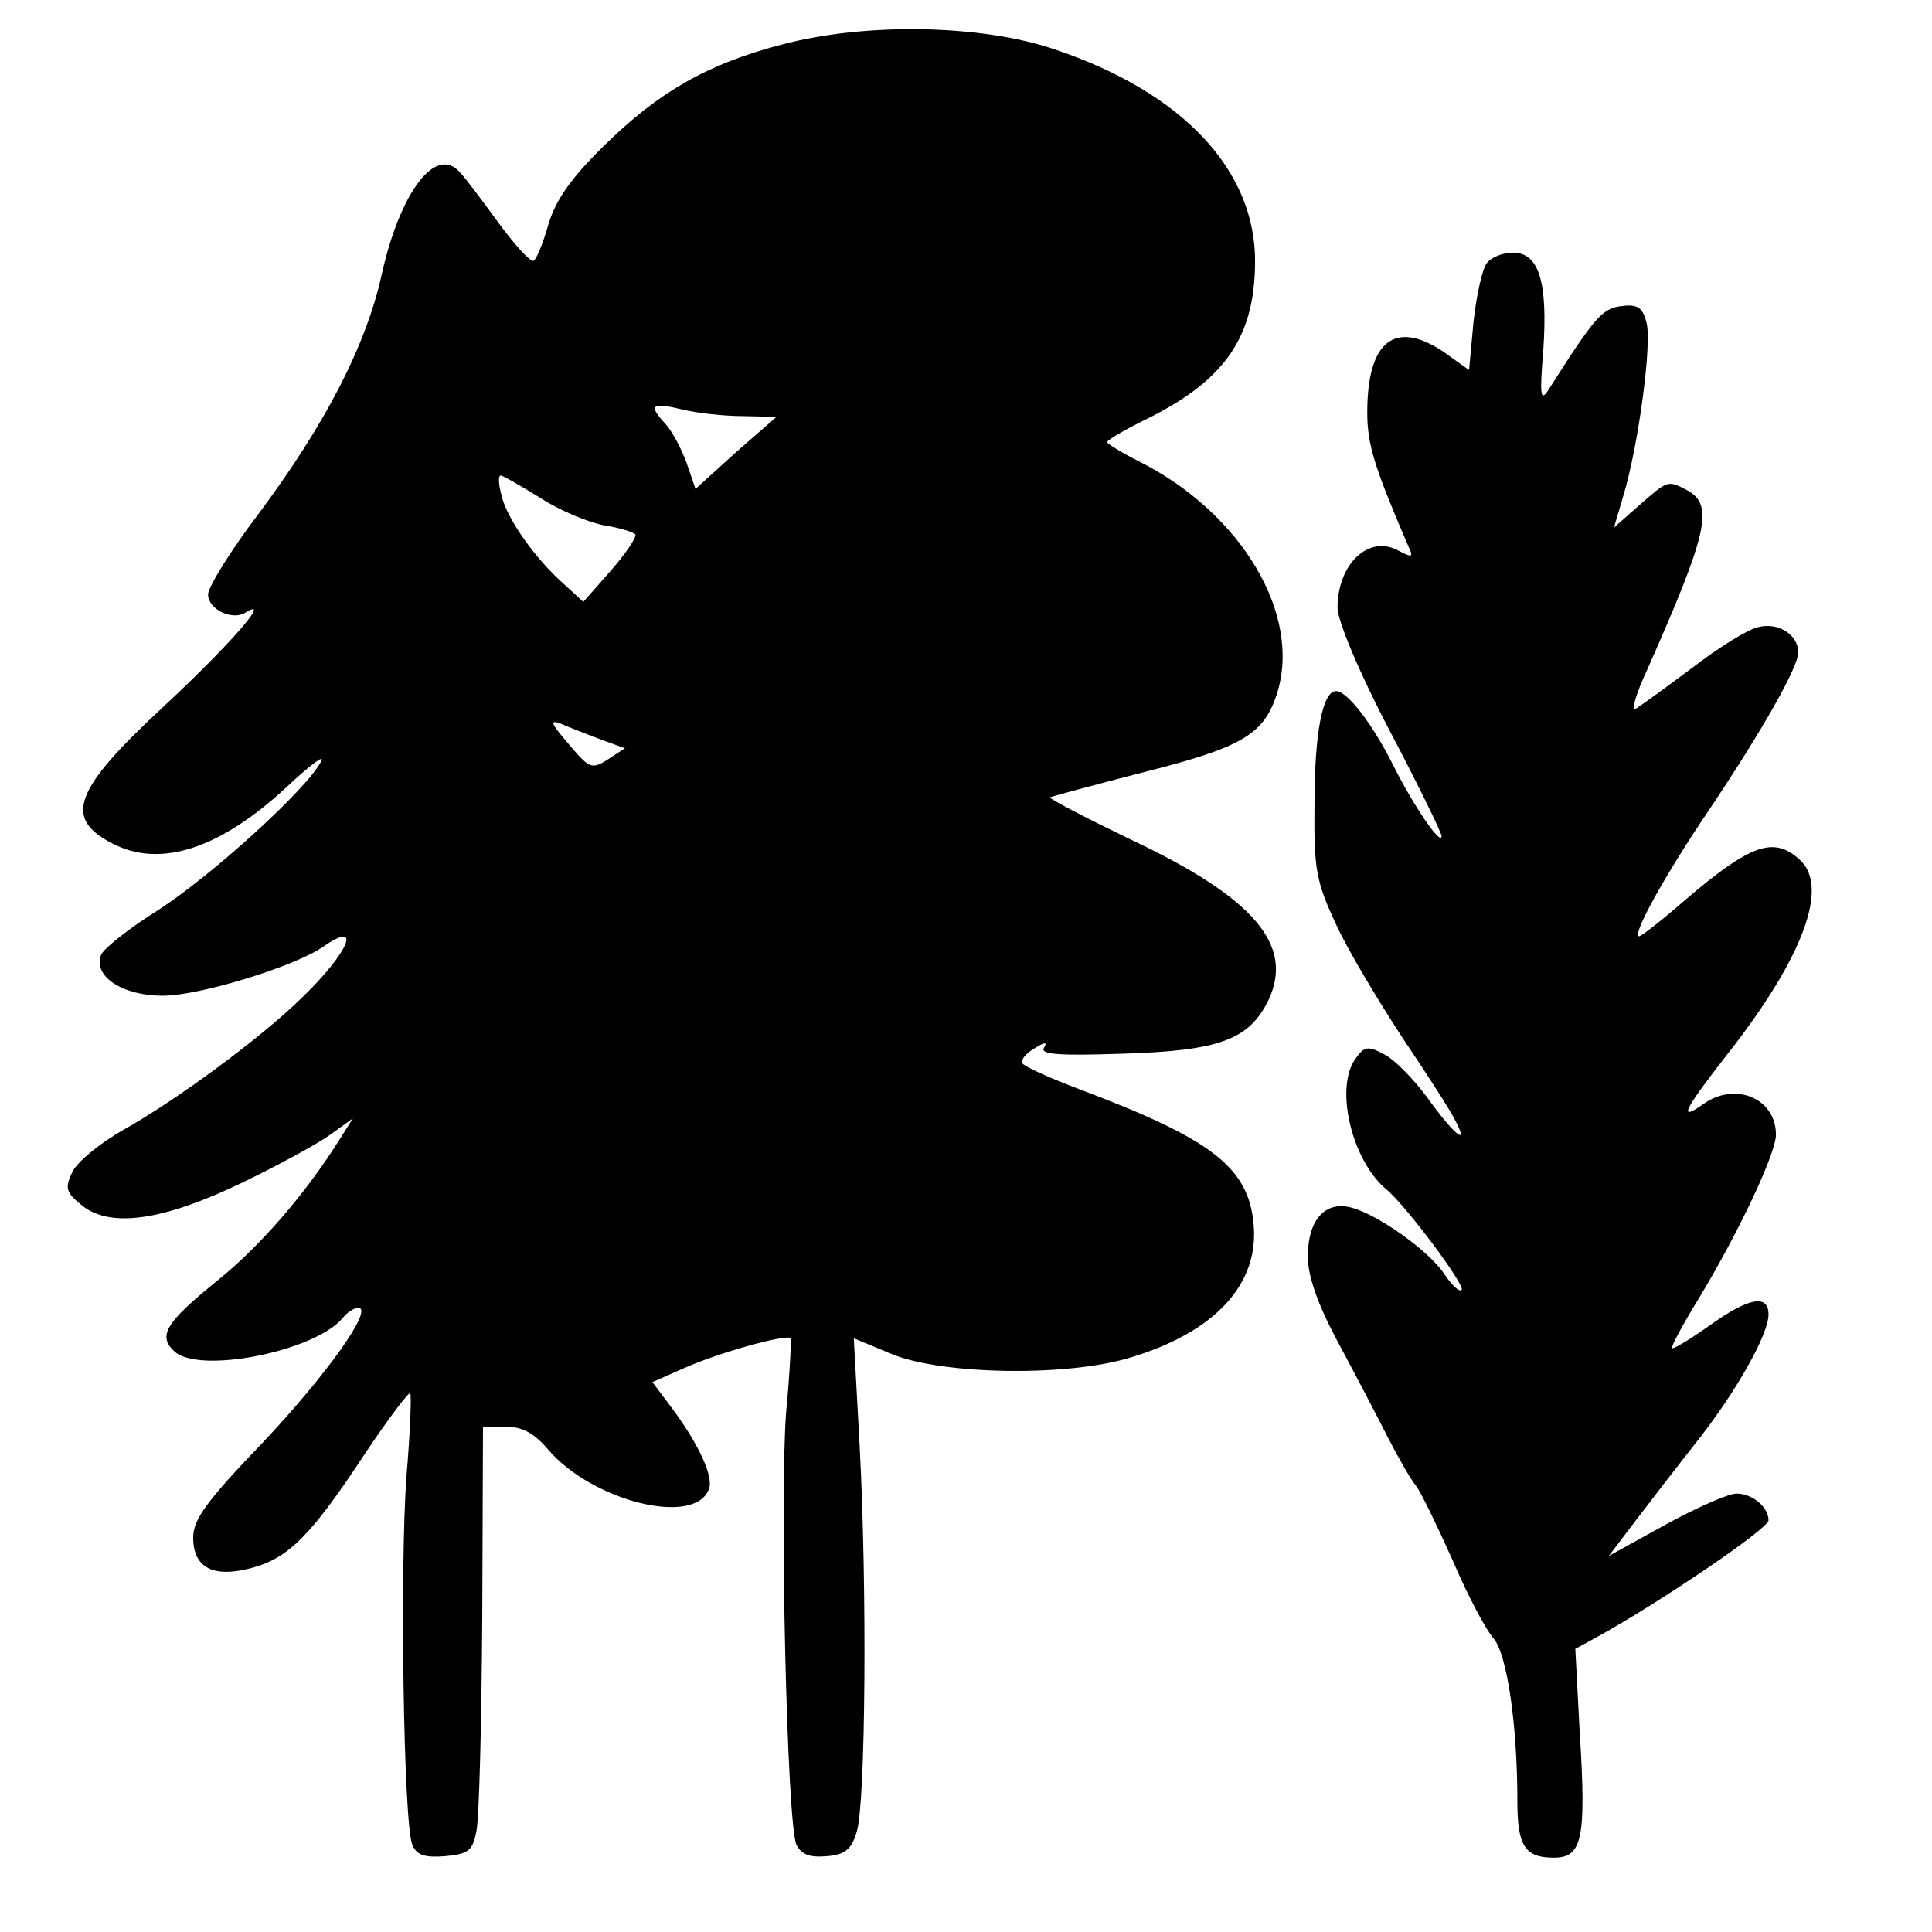
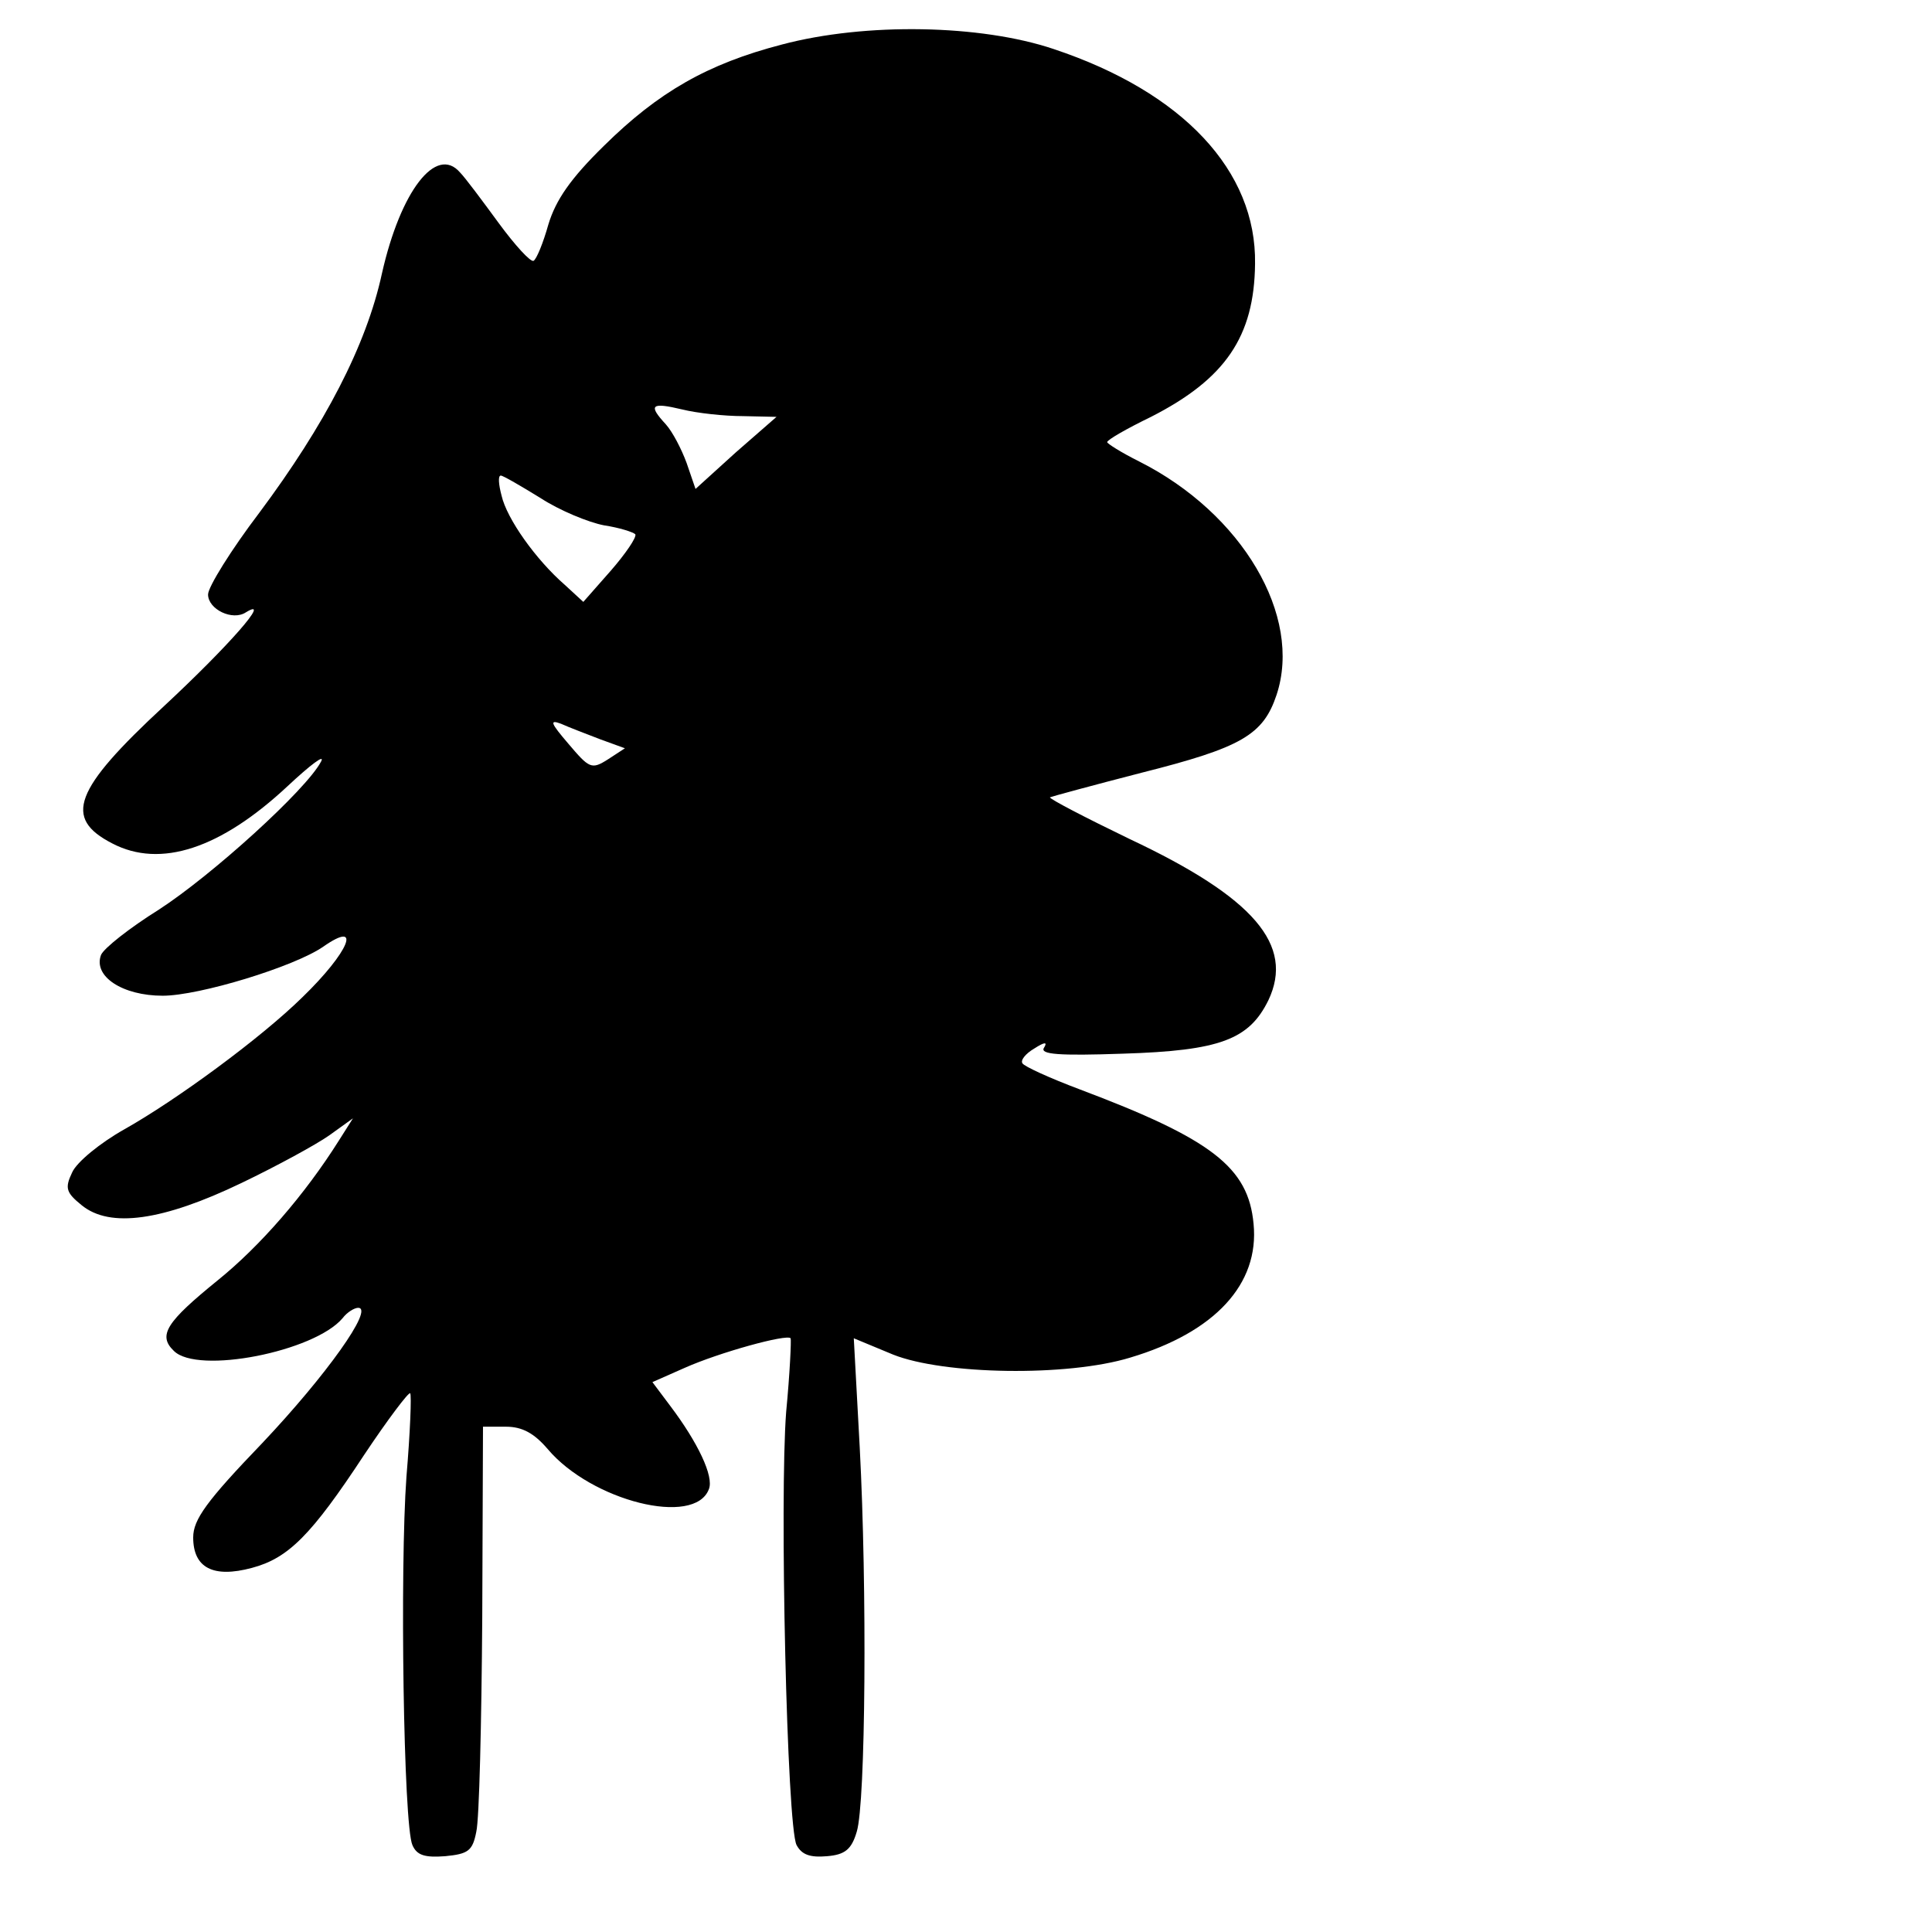
<svg xmlns="http://www.w3.org/2000/svg" version="1.0" width="260pt" height="260pt" viewBox="0 0 260 260" preserveAspectRatio="xMidYMid meet">
  <g transform="translate(0,260) scale(0.1,-0.1)" fill="#000000" stroke="none">
    <path d="M1052 2540 c-100 -26 -166 -64 -239 -136 -45 -44 -65 -73 -75 -106 -7 -25 -16 -47 -20 -49 -4 -2 -25 21 -47 51 -22 30 -45 61 -52 68 -32 37 -80 -25 -105 -136 -21 -97 -77 -204 -165 -322 -38 -50 -69 -100 -69 -110 0 -20 33 -36 51 -24 36 22 -24 -46 -110 -126 -122 -113 -136 -151 -70 -185 65 -34 146 -7 236 77 31 29 51 44 45 33 -20 -38 -147 -153 -218 -199 -40 -25 -74 -52 -78 -61 -11 -29 29 -55 83 -55 49 0 177 39 216 66 53 37 35 -7 -28 -68 -56 -55 -169 -138 -240 -178 -32 -18 -64 -44 -70 -58 -10 -21 -8 -27 13 -44 38 -31 109 -21 215 30 48 23 101 52 118 64 l32 23 -19 -30 c-46 -73 -106 -142 -163 -188 -69 -56 -81 -74 -59 -95 32 -32 189 -1 227 44 6 8 16 14 21 14 22 0 -43 -91 -129 -182 -75 -78 -93 -103 -93 -127 0 -41 27 -55 79 -41 49 13 80 44 151 152 32 48 60 85 62 83 2 -2 0 -53 -5 -112 -9 -123 -4 -469 8 -496 6 -14 17 -17 44 -15 31 3 37 7 42 33 4 17 7 146 8 288 l1 257 31 0 c22 0 38 -9 56 -30 59 -70 198 -105 217 -54 7 17 -15 63 -52 112 l-24 32 43 19 c47 21 138 46 143 40 1 -2 -1 -47 -6 -99 -9 -115 1 -558 14 -583 7 -13 18 -17 41 -15 24 2 33 9 40 33 12 39 14 328 4 517 l-8 147 53 -22 c68 -27 234 -30 319 -4 114 34 174 99 166 180 -7 76 -56 114 -234 181 -40 15 -75 31 -77 35 -3 4 4 13 16 20 14 9 18 9 13 1 -6 -9 20 -11 106 -8 131 4 170 19 196 72 35 74 -19 138 -187 217 -60 29 -108 54 -107 56 2 1 57 16 123 33 135 34 164 51 182 105 35 106 -46 244 -185 314 -24 12 -43 24 -43 26 0 3 26 18 59 34 100 51 139 108 140 206 2 125 -97 231 -271 289 -98 33 -253 36 -366 6z m-52 -500 l45 -1 -55 -48 -54 -49 -12 35 c-7 19 -19 42 -28 52 -24 26 -20 30 22 20 20 -5 57 -9 82 -9z m-273 -110 c26 -17 65 -33 86 -37 20 -3 39 -9 42 -12 2 -4 -13 -26 -33 -49 l-37 -42 -25 23 c-39 34 -78 89 -85 120 -4 15 -5 27 -1 27 3 0 27 -14 53 -30z m81 -325 l33 -12 -23 -15 c-22 -14 -25 -12 -53 21 -24 28 -26 33 -10 27 11 -5 35 -14 53 -21z" />
-     <path d="M2001 2246 c-6 -7 -14 -43 -18 -79 l-6 -65 -35 25 c-65 43 -102 14 -102 -82 0 -44 10 -75 57 -184 5 -11 2 -11 -15 -2 -40 22 -82 -18 -82 -77 0 -17 29 -87 70 -165 39 -74 70 -138 70 -142 0 -15 -38 41 -65 95 -28 56 -62 100 -77 100 -18 0 -29 -56 -29 -151 -1 -89 2 -105 29 -163 16 -35 57 -103 89 -152 33 -49 66 -100 72 -113 19 -36 -4 -16 -39 33 -18 24 -43 50 -57 57 -22 12 -27 11 -39 -6 -28 -39 -5 -136 41 -175 27 -22 108 -131 102 -136 -3 -3 -13 6 -23 21 -20 31 -90 81 -126 90 -35 9 -58 -17 -58 -66 0 -26 13 -64 41 -116 23 -43 53 -100 67 -128 14 -27 31 -57 38 -65 6 -8 28 -53 49 -100 20 -47 45 -94 55 -105 18 -21 32 -115 32 -219 0 -60 10 -76 49 -76 38 0 44 24 35 167 l-6 114 31 17 c85 47 229 145 229 156 0 18 -22 36 -43 36 -11 0 -54 -19 -96 -42 l-76 -42 35 46 c19 25 56 73 82 106 54 68 98 146 98 173 0 28 -27 23 -81 -16 -27 -19 -49 -32 -49 -29 0 4 15 32 34 63 56 92 106 199 106 224 0 49 -55 72 -98 41 -34 -24 -27 -9 34 69 101 129 136 224 96 260 -35 32 -66 21 -154 -54 -31 -27 -59 -49 -62 -49 -11 0 35 83 94 170 71 106 120 192 120 212 0 24 -27 41 -54 34 -14 -3 -54 -28 -89 -55 -35 -26 -69 -51 -76 -55 -6 -4 0 19 15 51 82 185 91 223 55 243 -27 14 -26 14 -65 -20 l-34 -30 13 44 c20 67 38 202 31 231 -5 21 -12 26 -34 23 -26 -3 -36 -15 -99 -114 -10 -15 -11 -5 -6 56 6 91 -6 130 -41 130 -13 0 -29 -6 -35 -14z" />
  </g>
</svg>